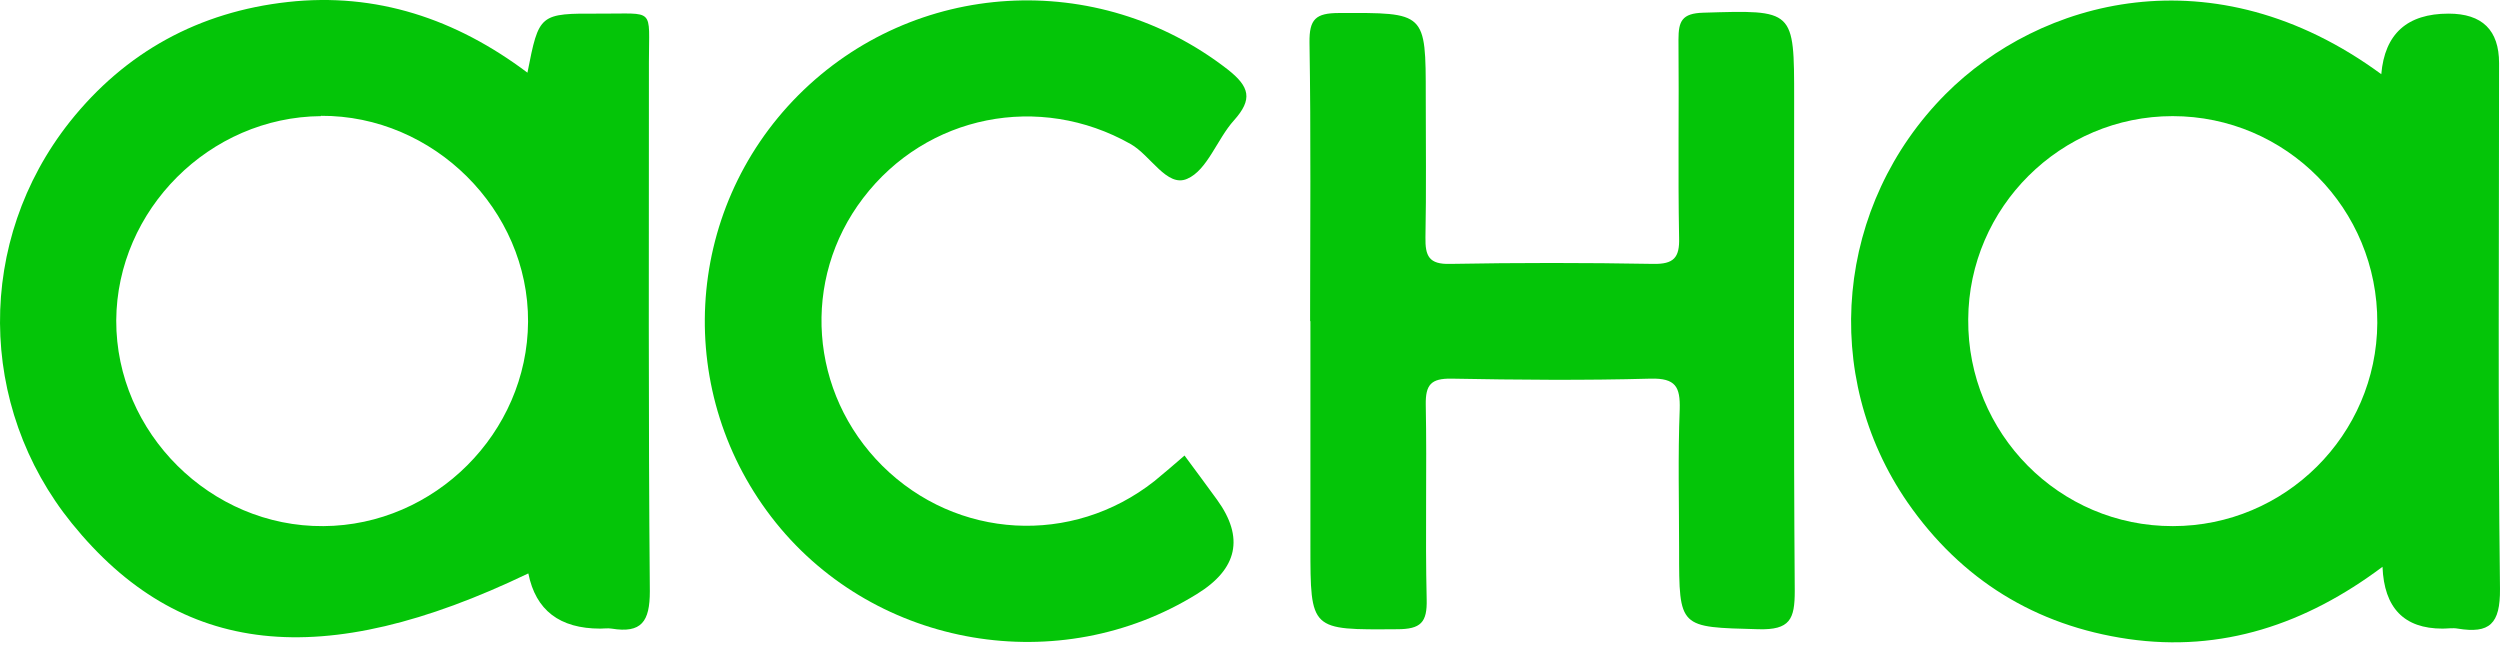
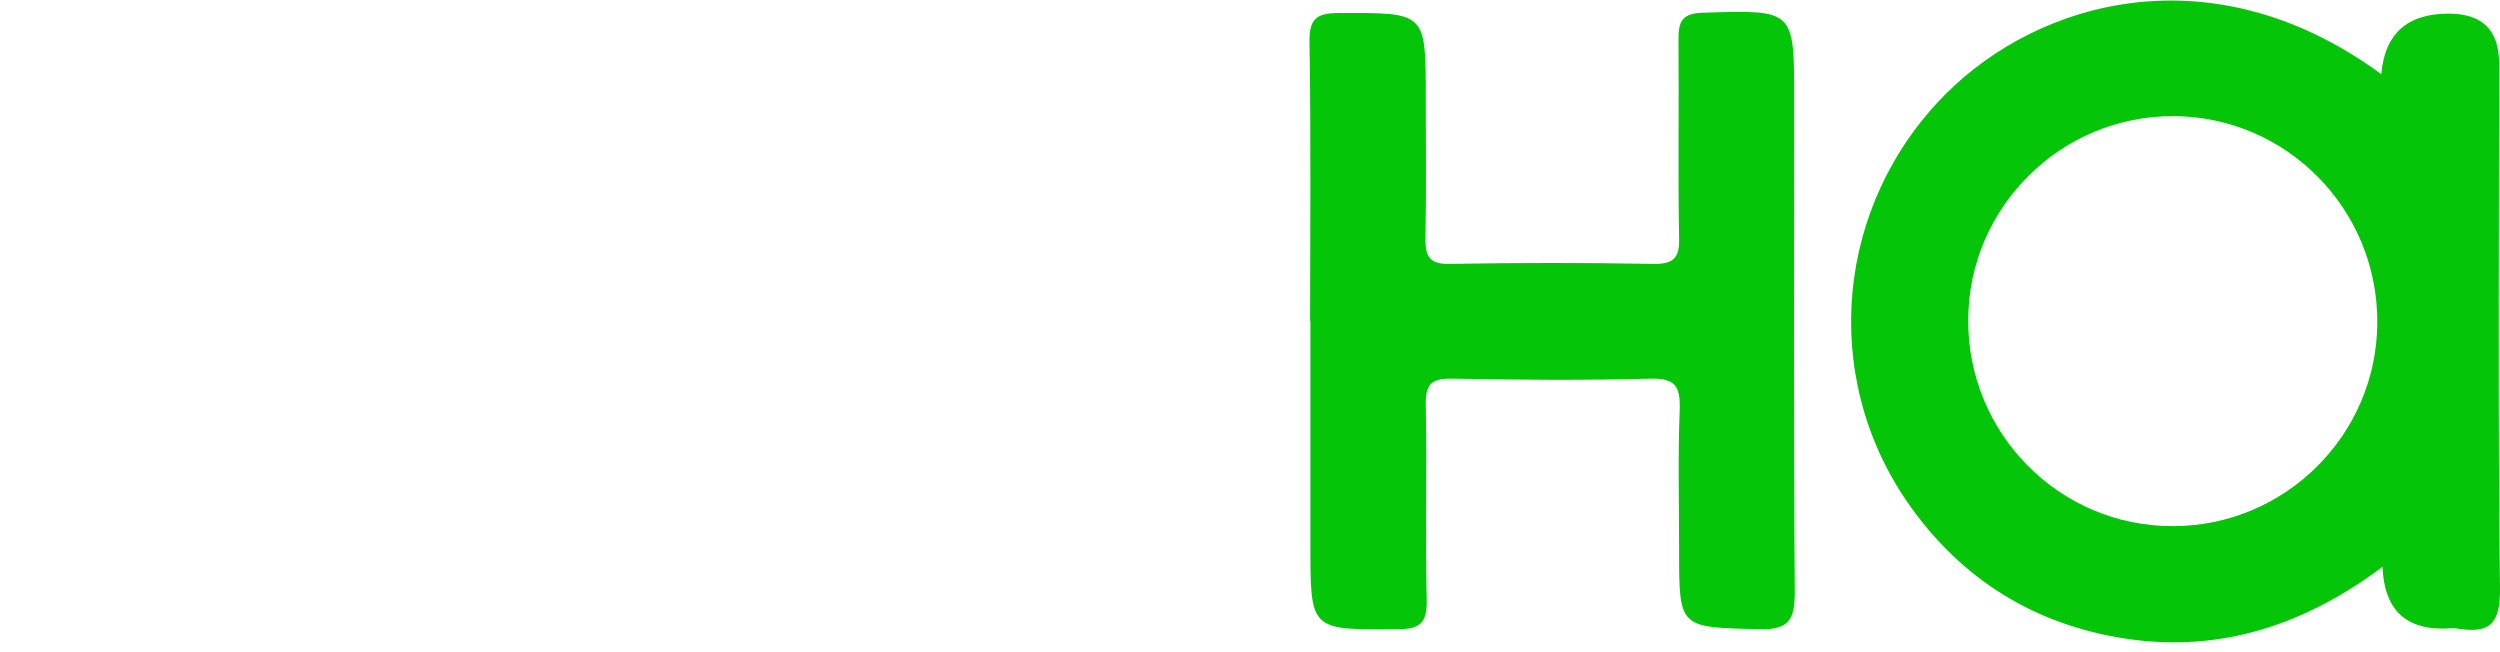
<svg xmlns="http://www.w3.org/2000/svg" width="184" height="48" viewBox="0 0 184 48" fill="none">
-   <path d="M38.865 42.212C23.71 49.486 13.239 48.337 5.29 38.519C-1.691 29.895 -1.781 17.712 5.132 8.974C9.23 3.818 14.657 0.868 21.188 0.147C27.696 -0.574 33.551 1.386 38.82 5.349C39.676 1.003 39.676 0.98 44.157 1.003C48.256 1.025 47.76 0.507 47.76 4.561C47.76 17.554 47.715 30.547 47.828 43.518C47.828 45.748 47.22 46.626 45.013 46.266C44.743 46.221 44.45 46.266 44.18 46.266C41.192 46.266 39.428 44.915 38.888 42.212H38.865ZM23.62 8.547C15.423 8.614 8.6 15.437 8.555 23.589C8.532 31.854 15.513 38.789 23.8 38.722C31.997 38.677 38.82 31.854 38.865 23.679C38.91 15.437 31.907 8.479 23.62 8.524V8.547Z" fill="#04C508" />
  <path d="M175.262 5.461C175.517 2.489 177.168 1.003 180.216 1.003C182.693 1.003 183.932 2.219 183.932 4.651C183.932 17.554 183.841 30.457 183.999 43.338C184.022 45.928 183.233 46.648 180.892 46.266C180.531 46.198 180.148 46.266 179.766 46.266C176.943 46.266 175.472 44.749 175.352 41.717C169.7 45.95 163.529 48.022 156.639 47.031C149.815 46.041 144.343 42.663 140.403 36.988C133.917 27.598 135.133 15.032 143.195 6.925C150.086 0.012 162.876 -3.636 175.262 5.461ZM144.861 23.499C144.794 31.899 151.572 38.744 159.926 38.722C168.191 38.722 174.924 32.011 174.969 23.769C175.014 15.37 168.258 8.547 159.904 8.547C151.662 8.547 144.906 15.257 144.861 23.499Z" fill="#04C508" />
  <path d="M96.424 23.634C96.424 16.811 96.491 9.965 96.379 3.142C96.356 1.408 96.829 0.958 98.563 0.958C104.936 0.935 104.936 0.868 104.936 7.083C104.936 10.551 104.981 13.996 104.913 17.464C104.891 18.838 105.161 19.468 106.737 19.423C111.714 19.333 116.691 19.333 121.69 19.423C123.176 19.446 123.627 18.973 123.582 17.509C123.491 12.645 123.582 7.781 123.536 2.917C123.536 1.566 123.784 0.98 125.361 0.935C132.071 0.733 132.049 0.665 132.049 7.285C132.049 19.356 132.004 31.426 132.094 43.496C132.094 45.568 131.756 46.378 129.414 46.311C123.582 46.153 123.582 46.266 123.582 40.501C123.582 37.033 123.491 33.565 123.627 30.12C123.672 28.476 123.334 27.823 121.487 27.868C116.601 28.003 111.714 27.958 106.827 27.868C105.319 27.845 104.913 28.318 104.936 29.782C105.026 34.556 104.891 39.33 105.003 44.104C105.048 45.815 104.576 46.311 102.819 46.311C96.446 46.356 96.446 46.423 96.446 40.186C96.446 34.669 96.446 29.151 96.446 23.634H96.424Z" fill="#04C508" />
-   <path d="M87.191 33.542C88.024 34.669 88.812 35.727 89.578 36.785C91.59 39.563 91.094 41.874 88.092 43.721C77.981 49.981 64.537 47.707 57.106 38.474C49.539 29.061 50.26 15.55 58.75 7.015C67.284 -1.542 80.796 -2.308 90.344 5.101C91.987 6.385 92.213 7.308 90.817 8.862C89.578 10.236 88.857 12.532 87.371 13.163C85.885 13.816 84.691 11.429 83.205 10.596C76.517 6.813 68.207 8.434 63.524 14.582C58.952 20.572 59.56 28.926 64.942 34.286C70.414 39.713 78.904 40.186 84.962 35.412C85.682 34.826 86.38 34.218 87.191 33.52V33.542Z" fill="#04C508" />
</svg>